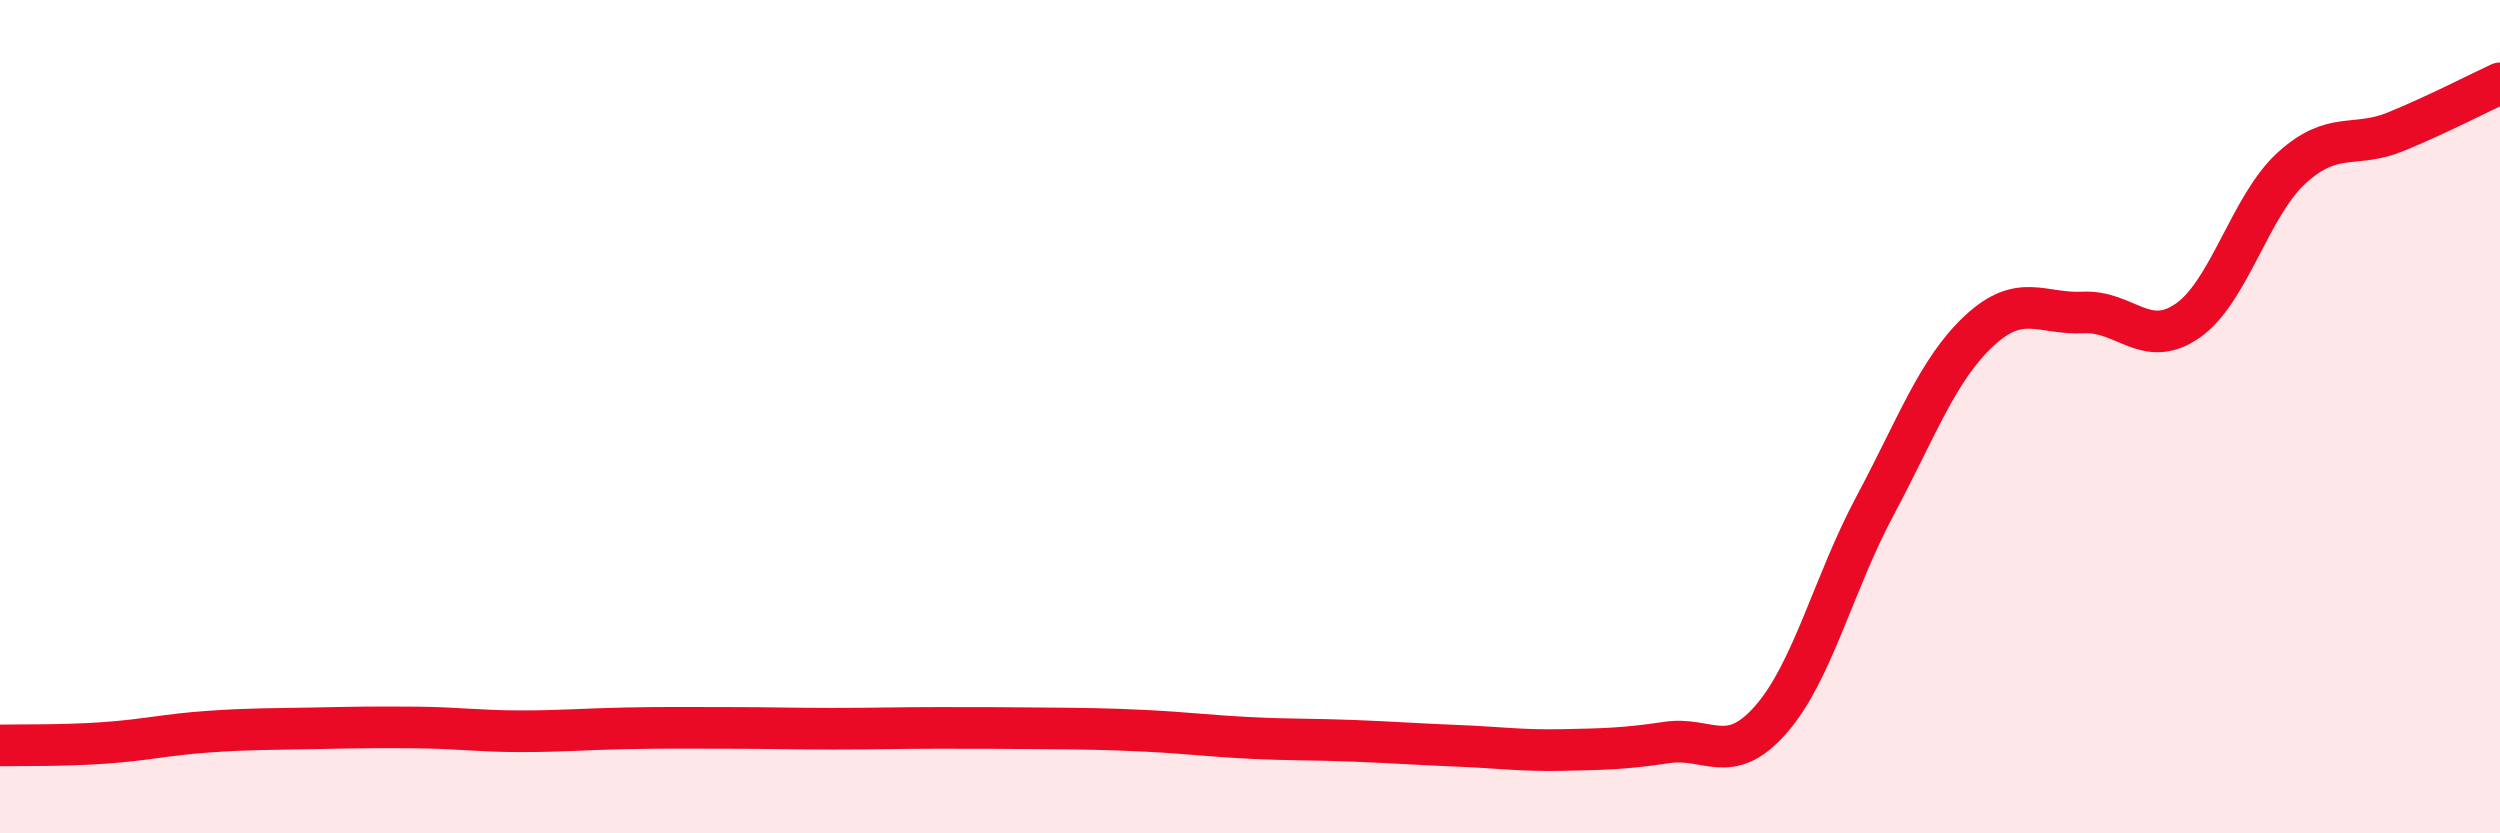
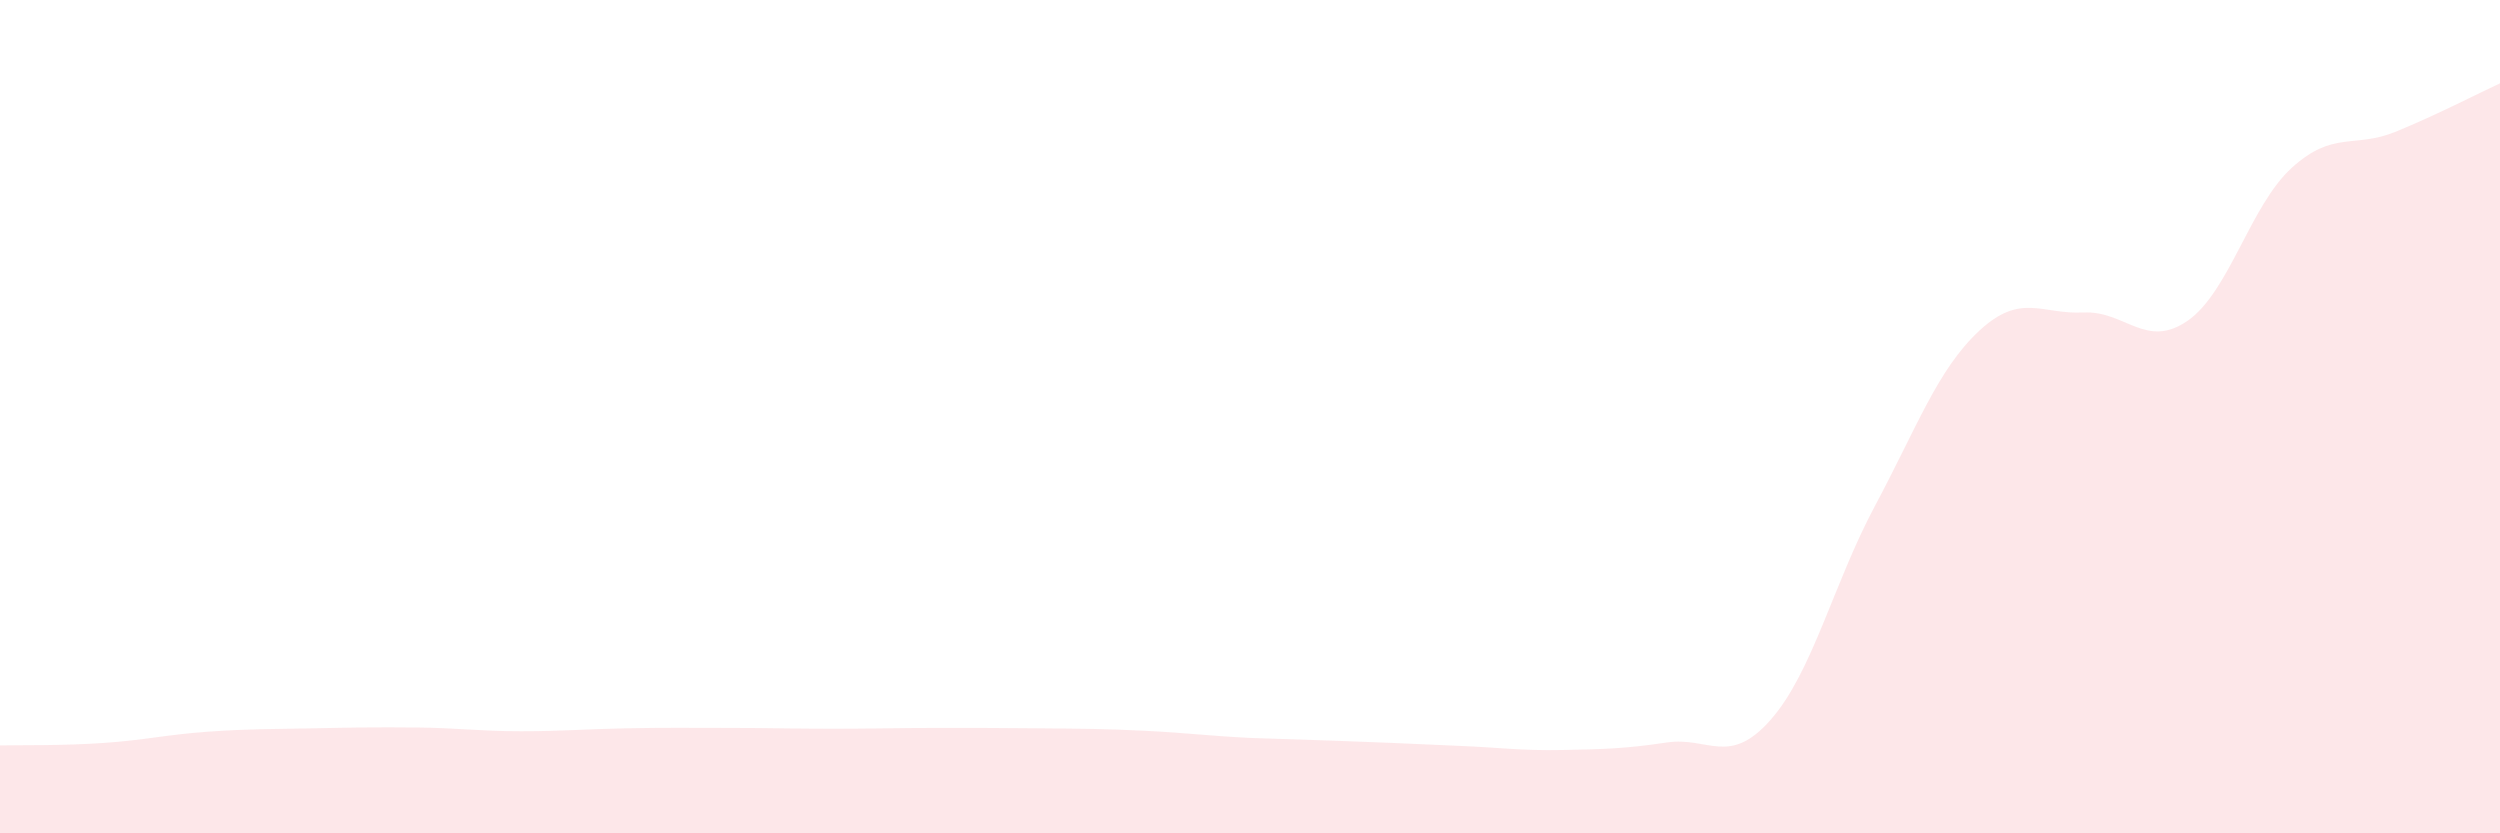
<svg xmlns="http://www.w3.org/2000/svg" width="60" height="20" viewBox="0 0 60 20">
-   <path d="M 0,17.89 C 0.5,17.88 1.5,17.9 2.5,17.83 C 3.5,17.76 4,17.63 5,17.56 C 6,17.49 6.5,17.5 7.5,17.48 C 8.5,17.46 9,17.45 10,17.46 C 11,17.47 11.5,17.55 12.5,17.55 C 13.5,17.55 14,17.5 15,17.48 C 16,17.46 16.5,17.47 17.5,17.47 C 18.5,17.47 19,17.49 20,17.49 C 21,17.49 21.5,17.47 22.5,17.47 C 23.5,17.47 24,17.47 25,17.48 C 26,17.49 26.5,17.49 27.5,17.54 C 28.5,17.59 29,17.66 30,17.71 C 31,17.76 31.5,17.74 32.5,17.78 C 33.5,17.82 34,17.86 35,17.9 C 36,17.94 36.5,18.02 37.5,18 C 38.5,17.98 39,17.97 40,17.82 C 41,17.67 41.5,18.41 42.5,17.27 C 43.5,16.13 44,14.01 45,12.14 C 46,10.27 46.5,8.87 47.5,7.94 C 48.5,7.01 49,7.55 50,7.5 C 51,7.45 51.5,8.39 52.5,7.7 C 53.5,7.01 54,4.94 55,4.03 C 56,3.12 56.5,3.57 57.5,3.16 C 58.5,2.75 59.5,2.23 60,2L60 20L0 20Z" fill="#EB0A25" opacity="0.1" stroke-linecap="round" stroke-linejoin="round" />
-   <path d="M 0,17.89 C 0.5,17.88 1.5,17.9 2.5,17.83 C 3.5,17.76 4,17.63 5,17.56 C 6,17.49 6.5,17.5 7.5,17.48 C 8.5,17.46 9,17.45 10,17.46 C 11,17.47 11.5,17.55 12.5,17.55 C 13.5,17.55 14,17.5 15,17.48 C 16,17.46 16.5,17.47 17.5,17.47 C 18.5,17.47 19,17.49 20,17.49 C 21,17.49 21.5,17.47 22.5,17.47 C 23.5,17.47 24,17.47 25,17.48 C 26,17.49 26.5,17.49 27.5,17.54 C 28.5,17.59 29,17.66 30,17.71 C 31,17.76 31.5,17.74 32.5,17.78 C 33.5,17.82 34,17.86 35,17.9 C 36,17.94 36.5,18.02 37.5,18 C 38.5,17.98 39,17.97 40,17.82 C 41,17.67 41.5,18.41 42.5,17.27 C 43.5,16.13 44,14.01 45,12.14 C 46,10.27 46.5,8.87 47.5,7.94 C 48.5,7.01 49,7.55 50,7.5 C 51,7.45 51.5,8.39 52.5,7.7 C 53.5,7.01 54,4.94 55,4.03 C 56,3.12 56.5,3.57 57.5,3.16 C 58.5,2.75 59.5,2.23 60,2" stroke="#EB0A25" stroke-width="1" fill="none" stroke-linecap="round" stroke-linejoin="round" />
+   <path d="M 0,17.89 C 0.5,17.88 1.5,17.9 2.5,17.83 C 3.5,17.76 4,17.63 5,17.56 C 6,17.49 6.5,17.5 7.5,17.48 C 8.5,17.46 9,17.45 10,17.46 C 11,17.47 11.5,17.55 12.5,17.55 C 13.5,17.55 14,17.5 15,17.48 C 16,17.46 16.5,17.47 17.5,17.47 C 18.5,17.47 19,17.49 20,17.49 C 21,17.49 21.5,17.47 22.5,17.47 C 23.5,17.47 24,17.47 25,17.48 C 26,17.49 26.5,17.49 27.5,17.54 C 28.5,17.59 29,17.66 30,17.71 C 33.5,17.82 34,17.86 35,17.9 C 36,17.94 36.5,18.02 37.5,18 C 38.5,17.98 39,17.97 40,17.82 C 41,17.67 41.5,18.41 42.5,17.27 C 43.5,16.13 44,14.01 45,12.14 C 46,10.27 46.5,8.87 47.5,7.94 C 48.5,7.01 49,7.55 50,7.5 C 51,7.45 51.5,8.39 52.5,7.7 C 53.5,7.01 54,4.94 55,4.03 C 56,3.12 56.5,3.57 57.5,3.16 C 58.5,2.75 59.5,2.23 60,2L60 20L0 20Z" fill="#EB0A25" opacity="0.1" stroke-linecap="round" stroke-linejoin="round" />
</svg>